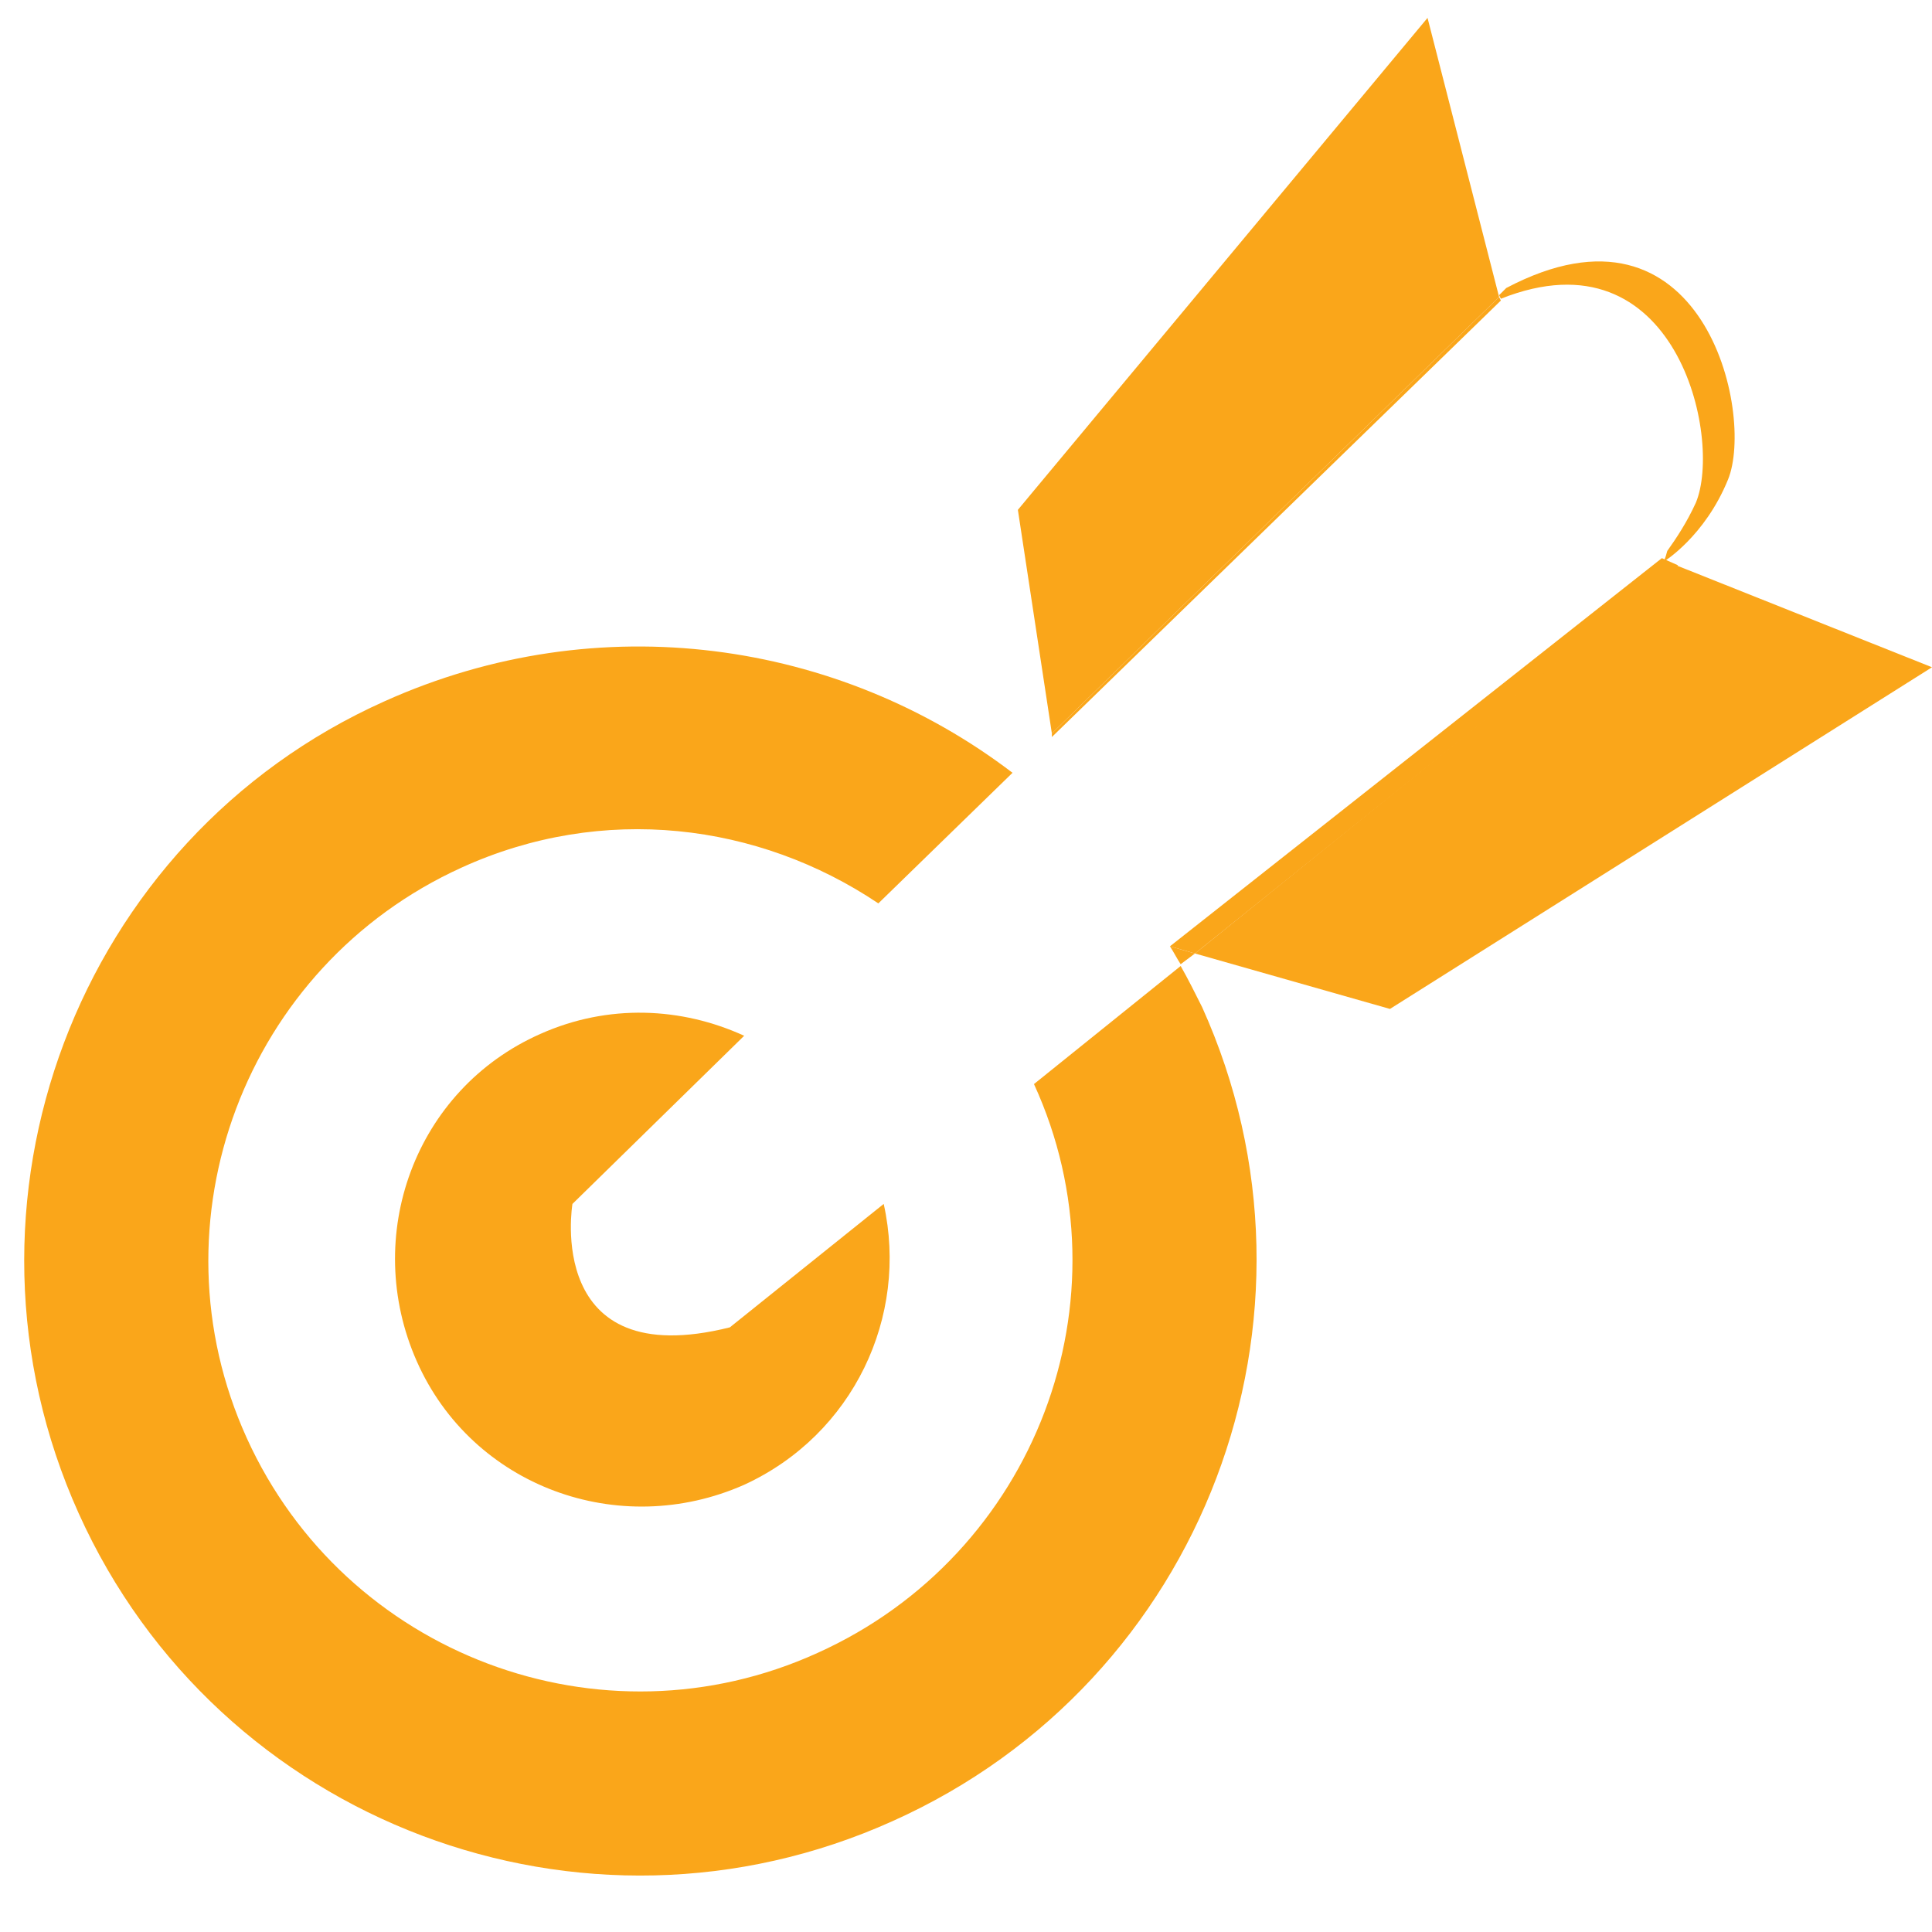
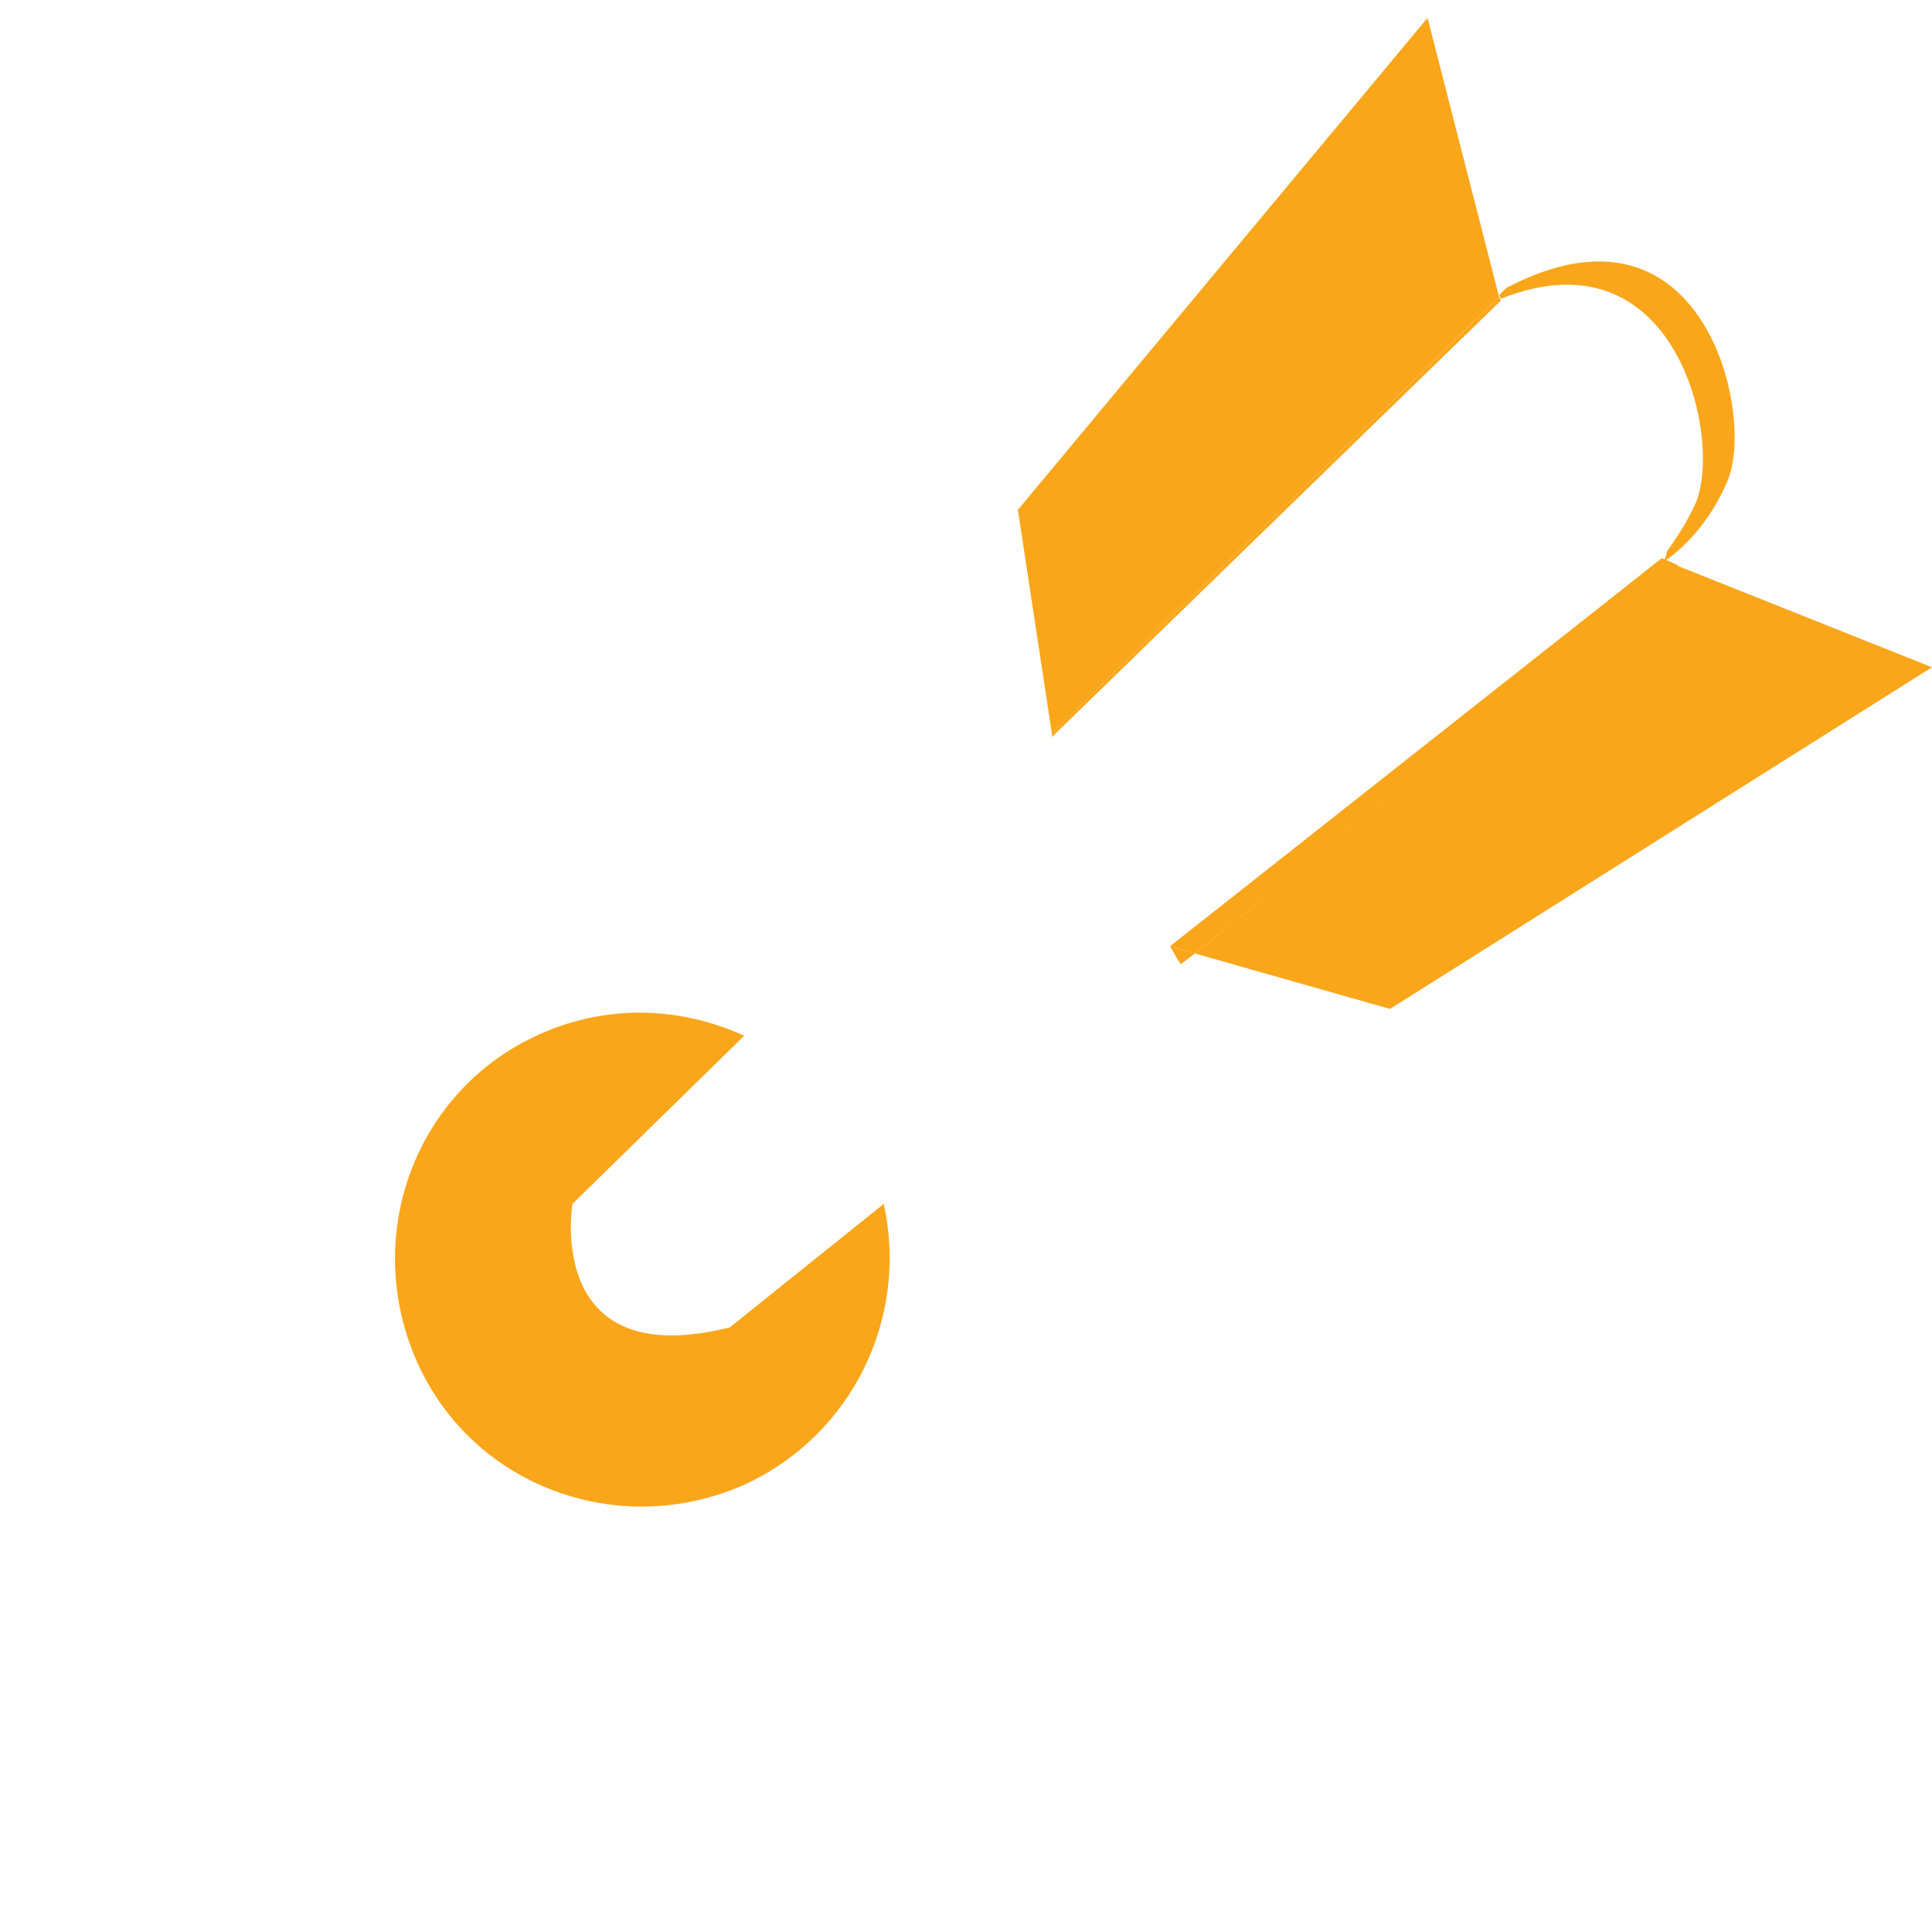
<svg xmlns="http://www.w3.org/2000/svg" version="1.1" id="Layer_1" x="0px" y="0px" viewBox="0 0 108 108" style="enable-background:new 0 0 108 108;" xml:space="preserve">
  <style type="text/css">
	.st0{display:none;fill:#FAA61A;}
	.st1{fill:#FAA61A;}
	.st2{display:none;fill:#30373E;}
</style>
  <rect x="19.7" y="30.4" class="st0" width="69.4" height="7.2" />
  <rect x="33.6" y="48" class="st0" width="41" height="7.2" />
  <rect x="19.7" y="65.3" class="st0" width="29.5" height="7.2" />
  <path class="st0" d="M0.7,108H108V0.7H0.7V108z M95.5,6.6c1.9,0,3.5,1.6,3.5,3.5c0,1.9-1.5,3.5-3.5,3.5C93.6,13.5,92,12,92,10  C92,8.2,93.6,6.6,95.5,6.6 M83.4,6.6c1.9,0,3.5,1.6,3.5,3.5c0,1.9-1.6,3.5-3.5,3.5c-1.9,0-3.5-1.6-3.5-3.5  C79.9,8.2,81.4,6.6,83.4,6.6 M99.7,99.9H9V21h90.7V99.9z" />
-   <path class="st1" d="M45.7,92.4c-12.1,5.5-26.4,0.1-31.9-12c-5.5-12.1-0.1-26.4,12-31.9c7.9-3.6,16.6-2.5,23.3,2l7.5-7.3  c-9.7-7.4-23.1-9.4-35.1-4C4.3,46.9-3.4,67.3,4.4,84.6c7.8,17.3,28.2,25,45.5,17.2C67.3,94,75,73.6,67.2,56.3  c-0.4-0.8-0.8-1.6-1.2-2.3l-8.2,6.6C63.3,72.6,57.9,86.9,45.7,92.4" />
  <path class="st1" d="M32,67.3l9.6-9.4c-3.5-1.6-7.6-1.8-11.4-0.1c-7,3.1-10,11.3-6.9,18.3c3.1,7,11.3,10,18.3,6.9  c6.1-2.8,9.2-9.4,7.8-15.7l-8.6,6.9C30.4,76.8,32,67.3,32,67.3" />
  <polygon class="st1" points="79.8,1 56.9,28.5 58.8,41 83.8,16.6 " />
  <polygon class="st1" points="77.7,56.4 108,37.3 93.7,31.6 66.8,53.3 " />
  <path class="st2" d="M63.4,52.9l27.5-21.6l0.9,0.4l3.7-2.9c0,0,3.3-16.6-13.2-12.5l-0.4,0.4l0.1,0.2l-25,24.5l0-0.2l-2.1,2  C58.1,45.7,61.1,49,63.4,52.9" />
  <path class="st1" d="M84.2,16.1l-0.4,0.4l0.1,0.2c0,0,0,0,0,0c9.8-3.9,12.4,7.8,10.9,11.4c-0.5,1.1-1.1,2-1.6,2.7  c-0.1,0.4-0.2,0.6-0.2,0.6s2.3-1.4,3.6-4.6C98.1,23.1,95.2,10.3,84.2,16.1" />
  <path class="st1" d="M65.4,52.9c0.2,0.3,0.4,0.7,0.6,1l0.8-0.6L65.4,52.9z" />
  <path class="st2" d="M63.4,52.9L63.4,52.9c-2.3-3.9-5.2-7.2-8.7-9.8l-7.5,7.3c3.6,2.4,6.6,5.8,8.6,10.1c0,0,0,0,0,0l8.2-6.6  C63.8,53.6,63.6,53.2,63.4,52.9L63.4,52.9z" />
  <path class="st2" d="M46.4,64.7c0.4,0.9,0.7,1.7,0.9,2.6l8.5-6.8c0,0,0,0,0,0c-1.9-4.3-4.9-7.7-8.6-10.1l-7.7,7.5  C42.5,59.3,45,61.6,46.4,64.7" />
  <path class="st2" d="M39.6,57.9l-9.6,9.4c0,0-1.5,9.5,8.8,6.9l8.6-6.9c-0.2-0.9-0.5-1.8-0.9-2.6C45,61.6,42.5,59.3,39.6,57.9" />
  <polygon class="st1" points="83.9,16.8 83.8,16.6 58.8,41 58.8,41.2 " />
  <path class="st1" d="M65.4,52.9C65.4,52.9,65.4,52.9,65.4,52.9l1.4,0.4l27-21.7l-0.9-0.4L65.4,52.9z" />
  <path class="st0" d="M63.4,52.9L63.4,52.9C63.4,52.9,63.4,52.9,63.4,52.9L63.4,52.9z" />
</svg>